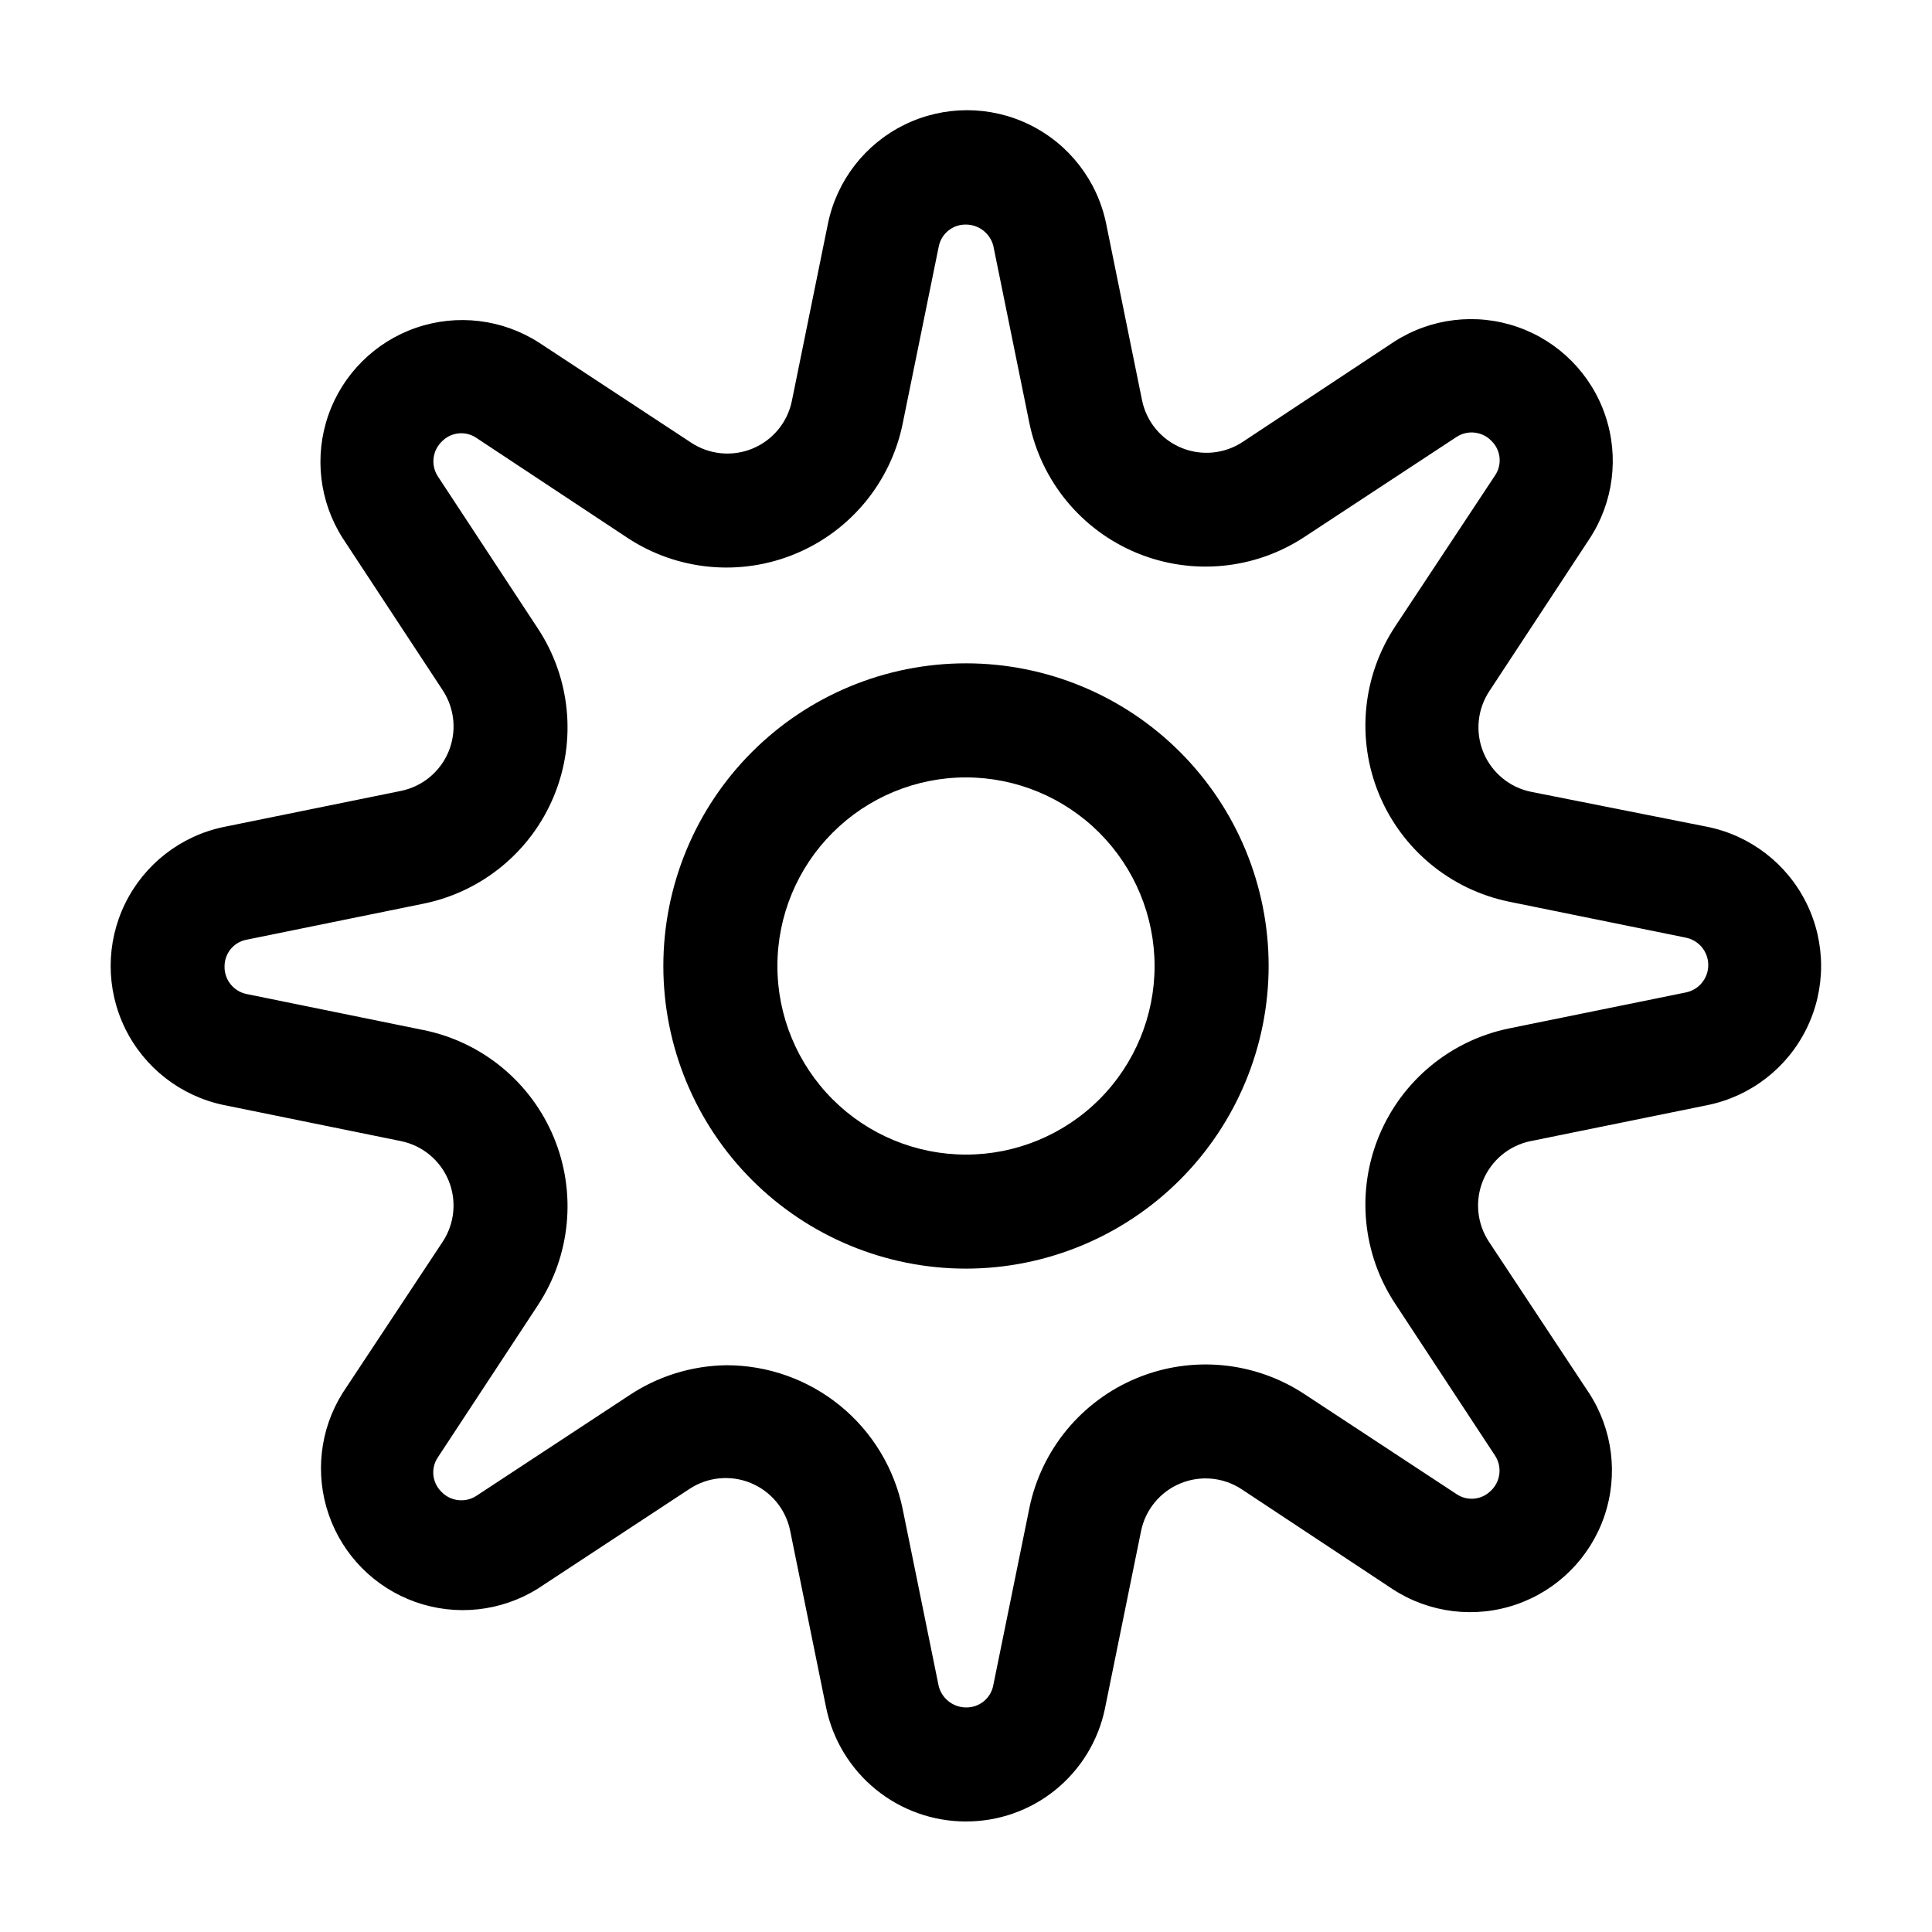
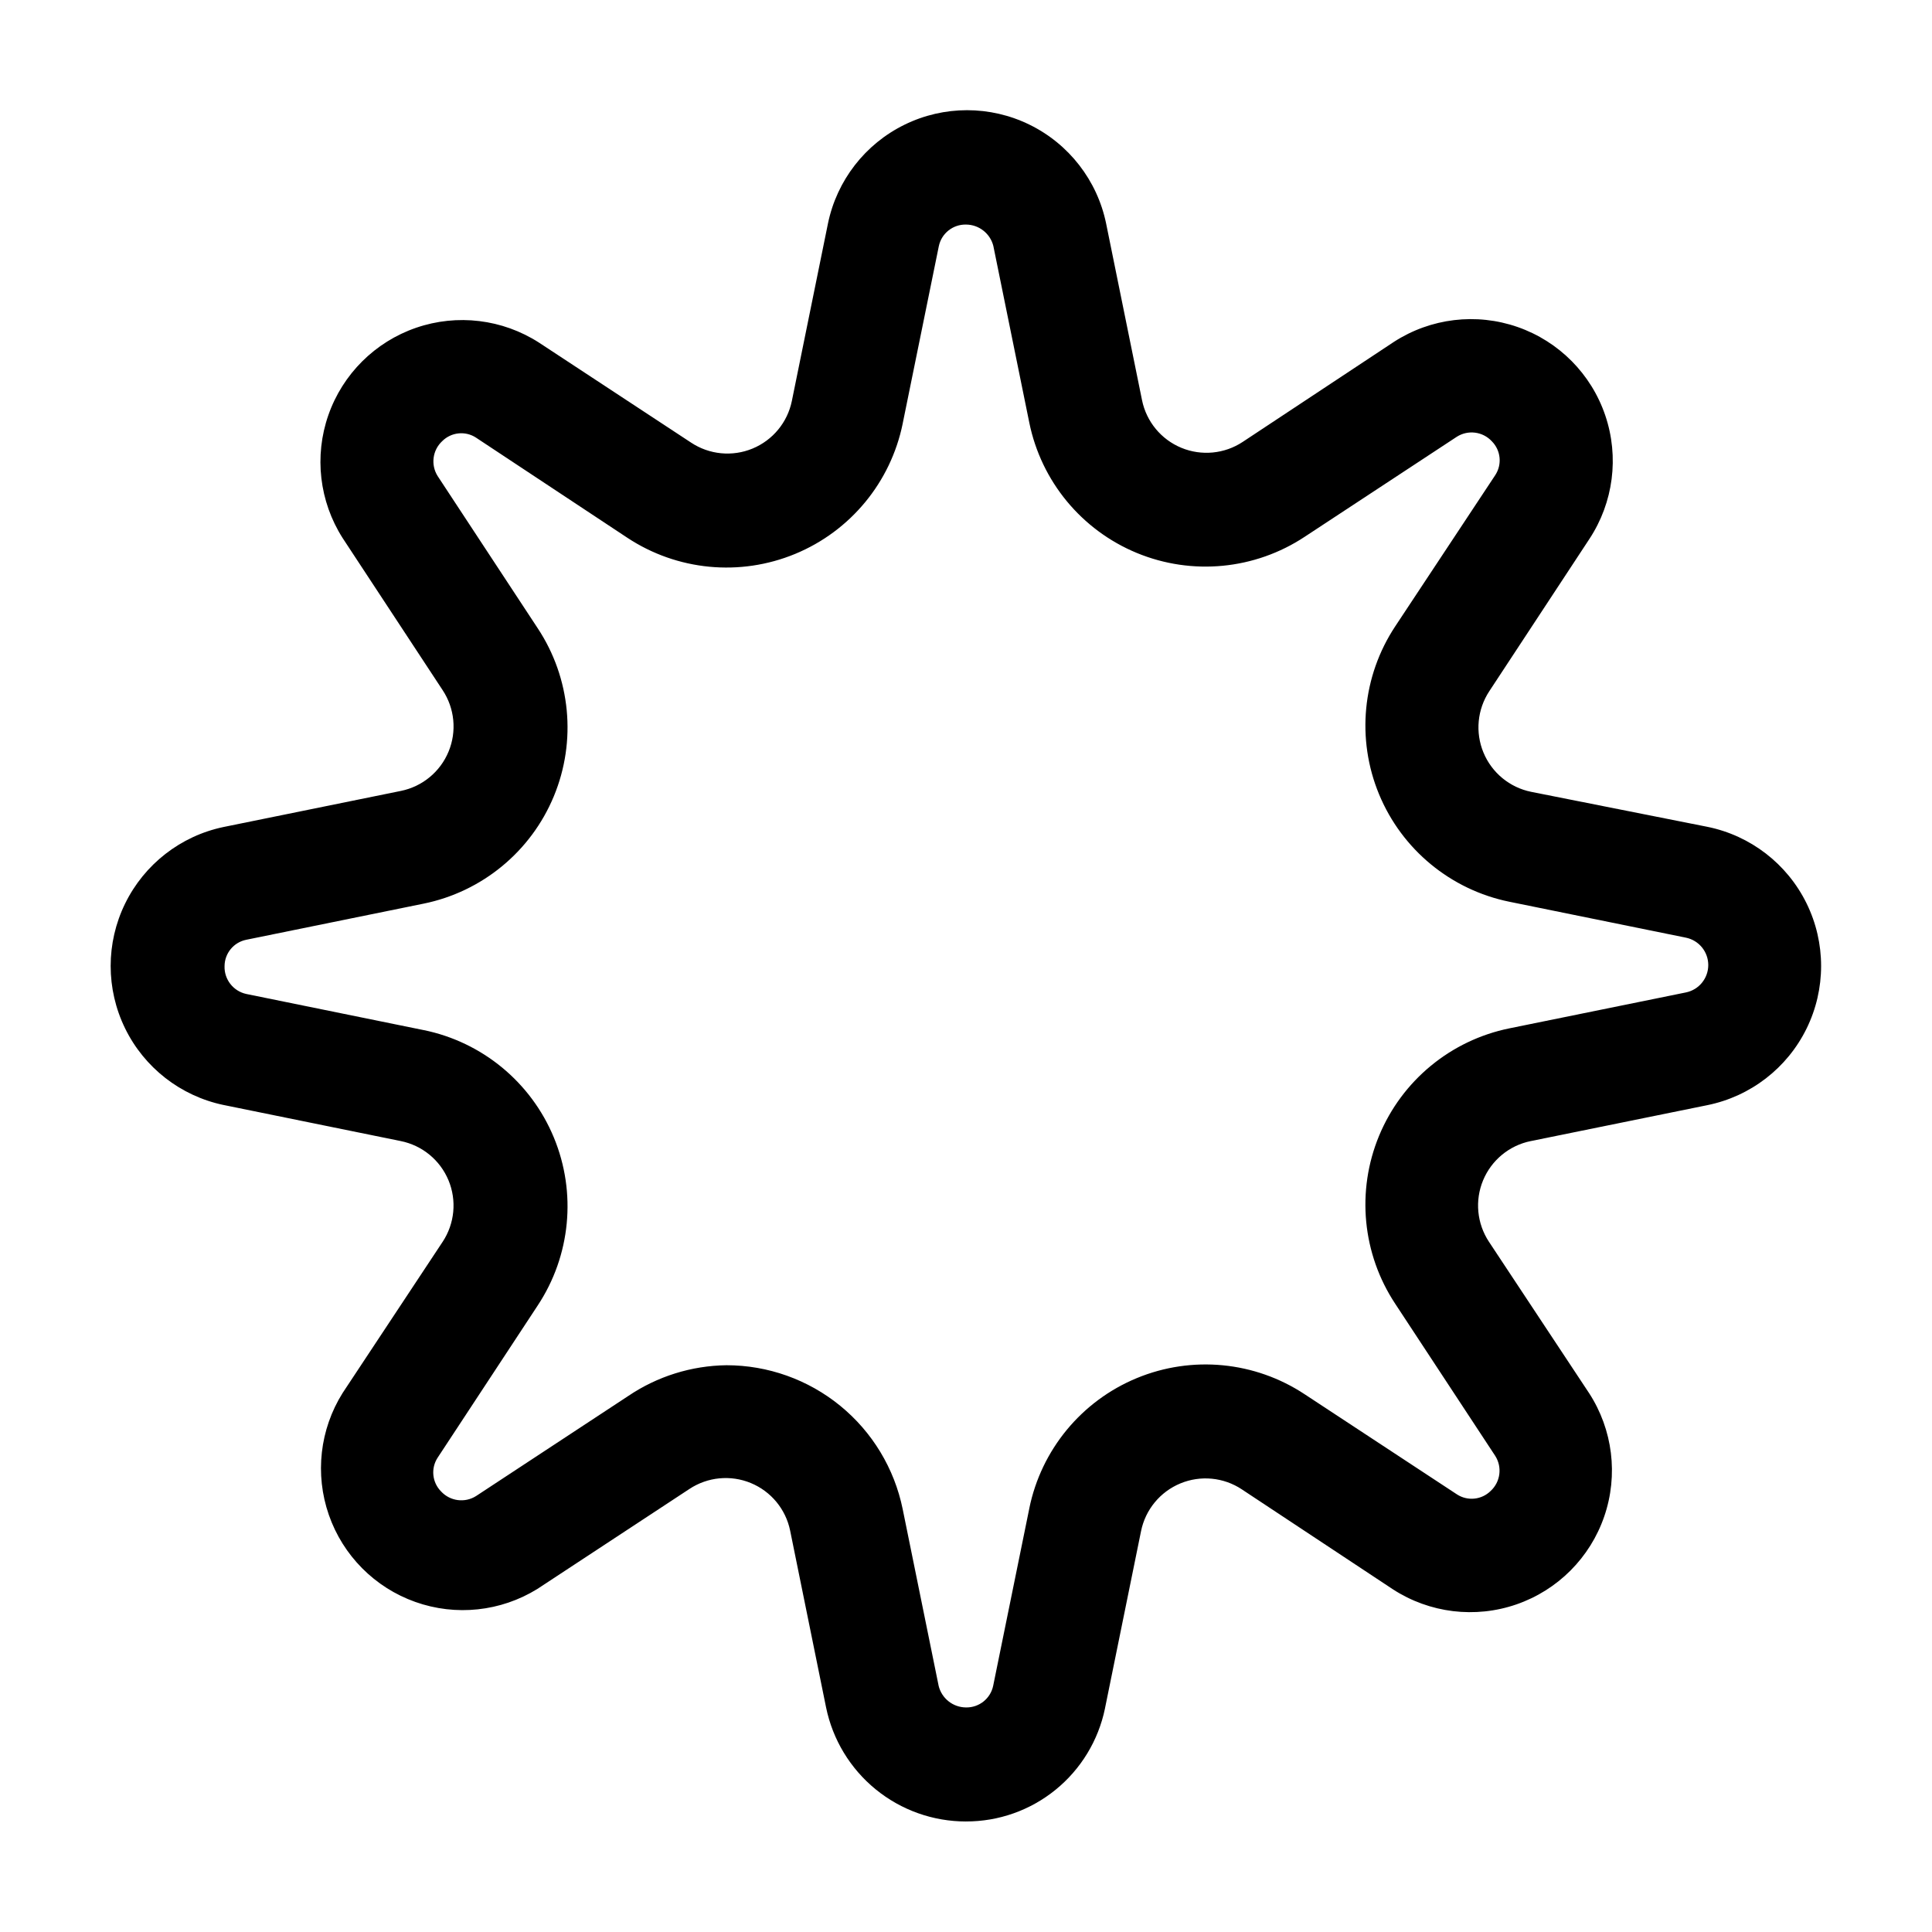
<svg xmlns="http://www.w3.org/2000/svg" fill="#000000" width="800px" height="800px" version="1.1" viewBox="144 144 512 512">
  <g>
    <path d="m400 626.71c-8.719 0.004-17.168-3-23.926-8.508-6.758-5.508-11.402-13.18-13.156-21.719l-9.523-46.855c-1.16-5.672-5.066-10.398-10.418-12.609-5.352-2.211-11.453-1.621-16.281 1.578l-40.305 26.5c-9.699 5.988-21.594 7.25-32.332 3.434-10.742-3.816-19.172-12.301-22.914-23.07-3.746-10.766-2.398-22.648 3.656-32.309l26.5-40.055v0.004c3.195-4.836 3.781-10.945 1.559-16.301-2.223-5.352-6.961-9.254-12.645-10.402l-47.004-9.574v0.004c-11.355-2.391-20.973-9.883-26.066-20.309s-5.094-22.617 0-33.043c5.094-10.426 14.711-17.918 26.066-20.305l47.055-9.574c5.676-1.164 10.398-5.066 12.609-10.418 2.215-5.356 1.621-11.457-1.574-16.285l-26.5-40.305c-6.184-9.711-7.578-21.719-3.781-32.586 3.801-10.867 12.367-19.395 23.254-23.141 10.887-3.746 22.891-2.293 32.57 3.938l40.305 26.5c4.828 3.195 10.93 3.789 16.281 1.574 5.352-2.211 9.258-6.934 10.418-12.609l9.574-47.055c2.356-11.391 9.848-21.051 20.297-26.168 10.445-5.121 22.668-5.121 33.117 0 10.445 5.117 17.938 14.777 20.293 26.168l9.523 46.855c1.16 5.672 5.066 10.398 10.418 12.609 5.352 2.211 11.453 1.621 16.281-1.578l40.055-26.5c9.734-6.297 21.828-7.75 32.773-3.938 10.949 3.812 19.523 12.465 23.238 23.445 3.719 10.98 2.16 23.059-4.219 32.738l-26.5 40.305c-3.199 4.836-3.785 10.945-1.562 16.297 2.223 5.356 6.961 9.254 12.645 10.402l46.703 9.273c11.426 2.324 21.133 9.816 26.273 20.281 5.141 10.465 5.141 22.727 0 33.191-5.141 10.469-14.848 17.957-26.273 20.285l-46.805 9.523v-0.004c-5.684 1.148-10.422 5.051-12.645 10.402-2.223 5.356-1.637 11.465 1.562 16.301l26.5 40.055v-0.004c6.312 9.699 7.809 21.762 4.051 32.707-3.754 10.945-12.344 19.551-23.281 23.328s-23.004 2.305-32.715-3.988l-40.055-26.5h0.004c-4.828-3.199-10.93-3.789-16.281-1.578-5.356 2.211-9.258 6.938-10.422 12.609l-9.574 47.055h0.004c-1.754 8.469-6.375 16.07-13.086 21.523-6.711 5.453-15.098 8.422-23.742 8.402zm-63.48-120.91c10.988 0 21.637 3.797 30.148 10.746s14.359 16.629 16.555 27.395l9.523 46.805h-0.004c0.812 3.352 3.805 5.723 7.258 5.742 3.469 0.07 6.5-2.344 7.203-5.742l9.574-47.004-0.004-0.004c3.164-15.52 13.832-28.457 28.469-34.516 14.637-6.062 31.324-4.453 44.535 4.289l40.305 26.5c2.828 1.855 6.57 1.477 8.969-0.906 2.586-2.394 3.094-6.293 1.207-9.27l-26.5-40.305c-8.742-13.211-10.348-29.902-4.289-44.539 6.062-14.633 18.996-25.301 34.52-28.465l46.805-9.523c3.441-0.707 5.914-3.738 5.914-7.254s-2.473-6.547-5.914-7.254l-46.805-9.523c-15.523-3.164-28.457-13.832-34.52-28.465-6.059-14.637-4.453-31.324 4.289-44.535l26.5-40.055c1.855-2.828 1.48-6.566-0.906-8.969-2.394-2.586-6.293-3.094-9.27-1.207l-40.305 26.5c-13.211 8.742-29.898 10.348-44.535 4.289-14.637-6.062-25.305-18.996-28.469-34.52l-9.523-46.805 0.004 0.004c-0.832-3.336-3.82-5.68-7.254-5.695-3.473-0.07-6.504 2.344-7.207 5.746l-9.574 47.004h0.004c-3.164 15.52-13.832 28.457-28.469 34.516-14.633 6.062-31.324 4.453-44.535-4.289l-40.055-26.5h0.004c-2.828-1.855-6.57-1.477-8.969 0.91-2.586 2.391-3.094 6.293-1.211 9.27l26.5 40.305c8.742 13.207 10.352 29.898 4.289 44.535-6.059 14.633-18.996 25.301-34.516 28.465l-47.004 9.574c-3.32 0.668-5.715 3.566-5.746 6.953-0.129 3.531 2.289 6.652 5.746 7.406l47.004 9.574v-0.004c15.52 3.164 28.457 13.832 34.516 28.469 6.062 14.633 4.453 31.324-4.289 44.535l-26.5 40.305c-1.855 2.828-1.477 6.566 0.91 8.965 2.391 2.586 6.293 3.098 9.27 1.211l40.305-26.5c7.699-5.207 16.754-8.043 26.047-8.164z" />
-     <path d="m400 480.2c-21.273 0-41.676-8.449-56.715-23.488-15.043-15.043-23.492-35.445-23.492-56.715 0-21.273 8.449-41.676 23.492-56.715 15.039-15.043 35.441-23.492 56.715-23.492 21.27 0 41.672 8.449 56.715 23.492 15.039 15.039 23.488 35.441 23.488 56.715-0.023 21.262-8.484 41.648-23.52 56.684s-35.422 23.496-56.684 23.52zm0-130.18c-13.258 0-25.969 5.266-35.34 14.641-9.375 9.371-14.641 22.082-14.641 35.34 0 13.254 5.266 25.965 14.641 35.34 9.371 9.371 22.082 14.637 35.34 14.637 13.254 0 25.965-5.266 35.34-14.637 9.371-9.375 14.637-22.086 14.637-35.34-0.012-13.254-5.285-25.957-14.652-35.328-9.371-9.367-22.074-14.637-35.324-14.652z" />
  </g>
</svg>